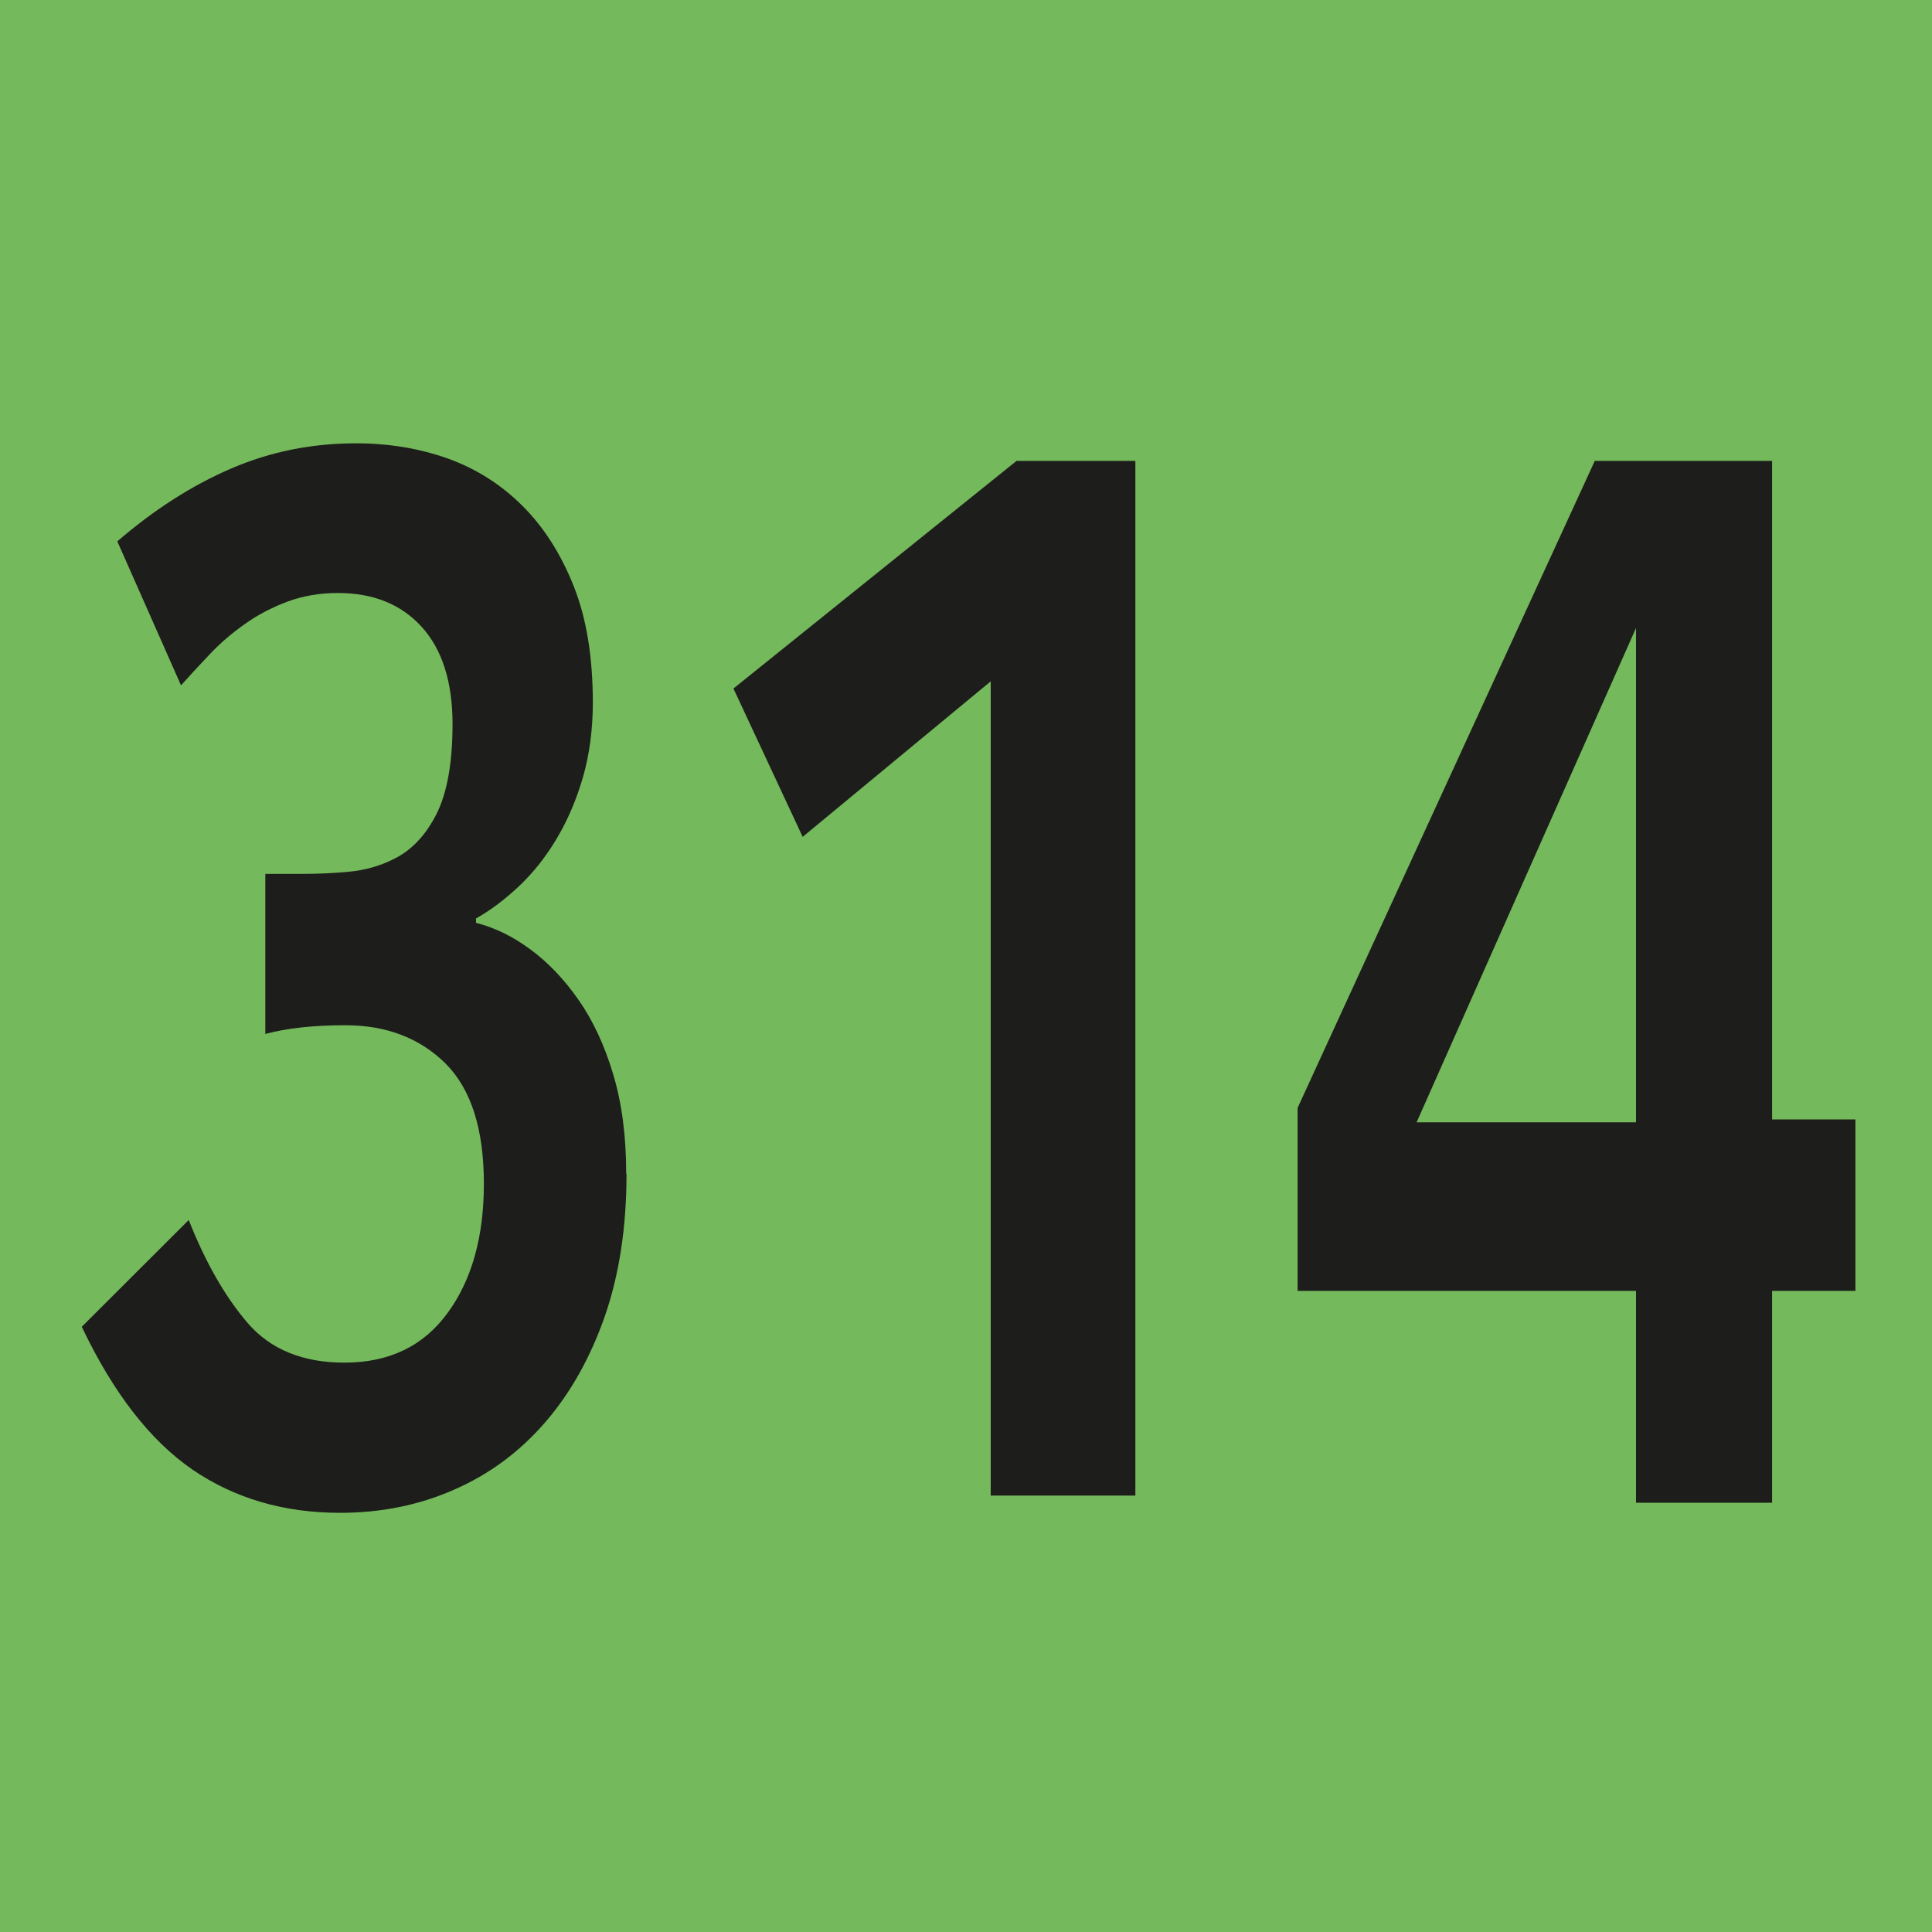
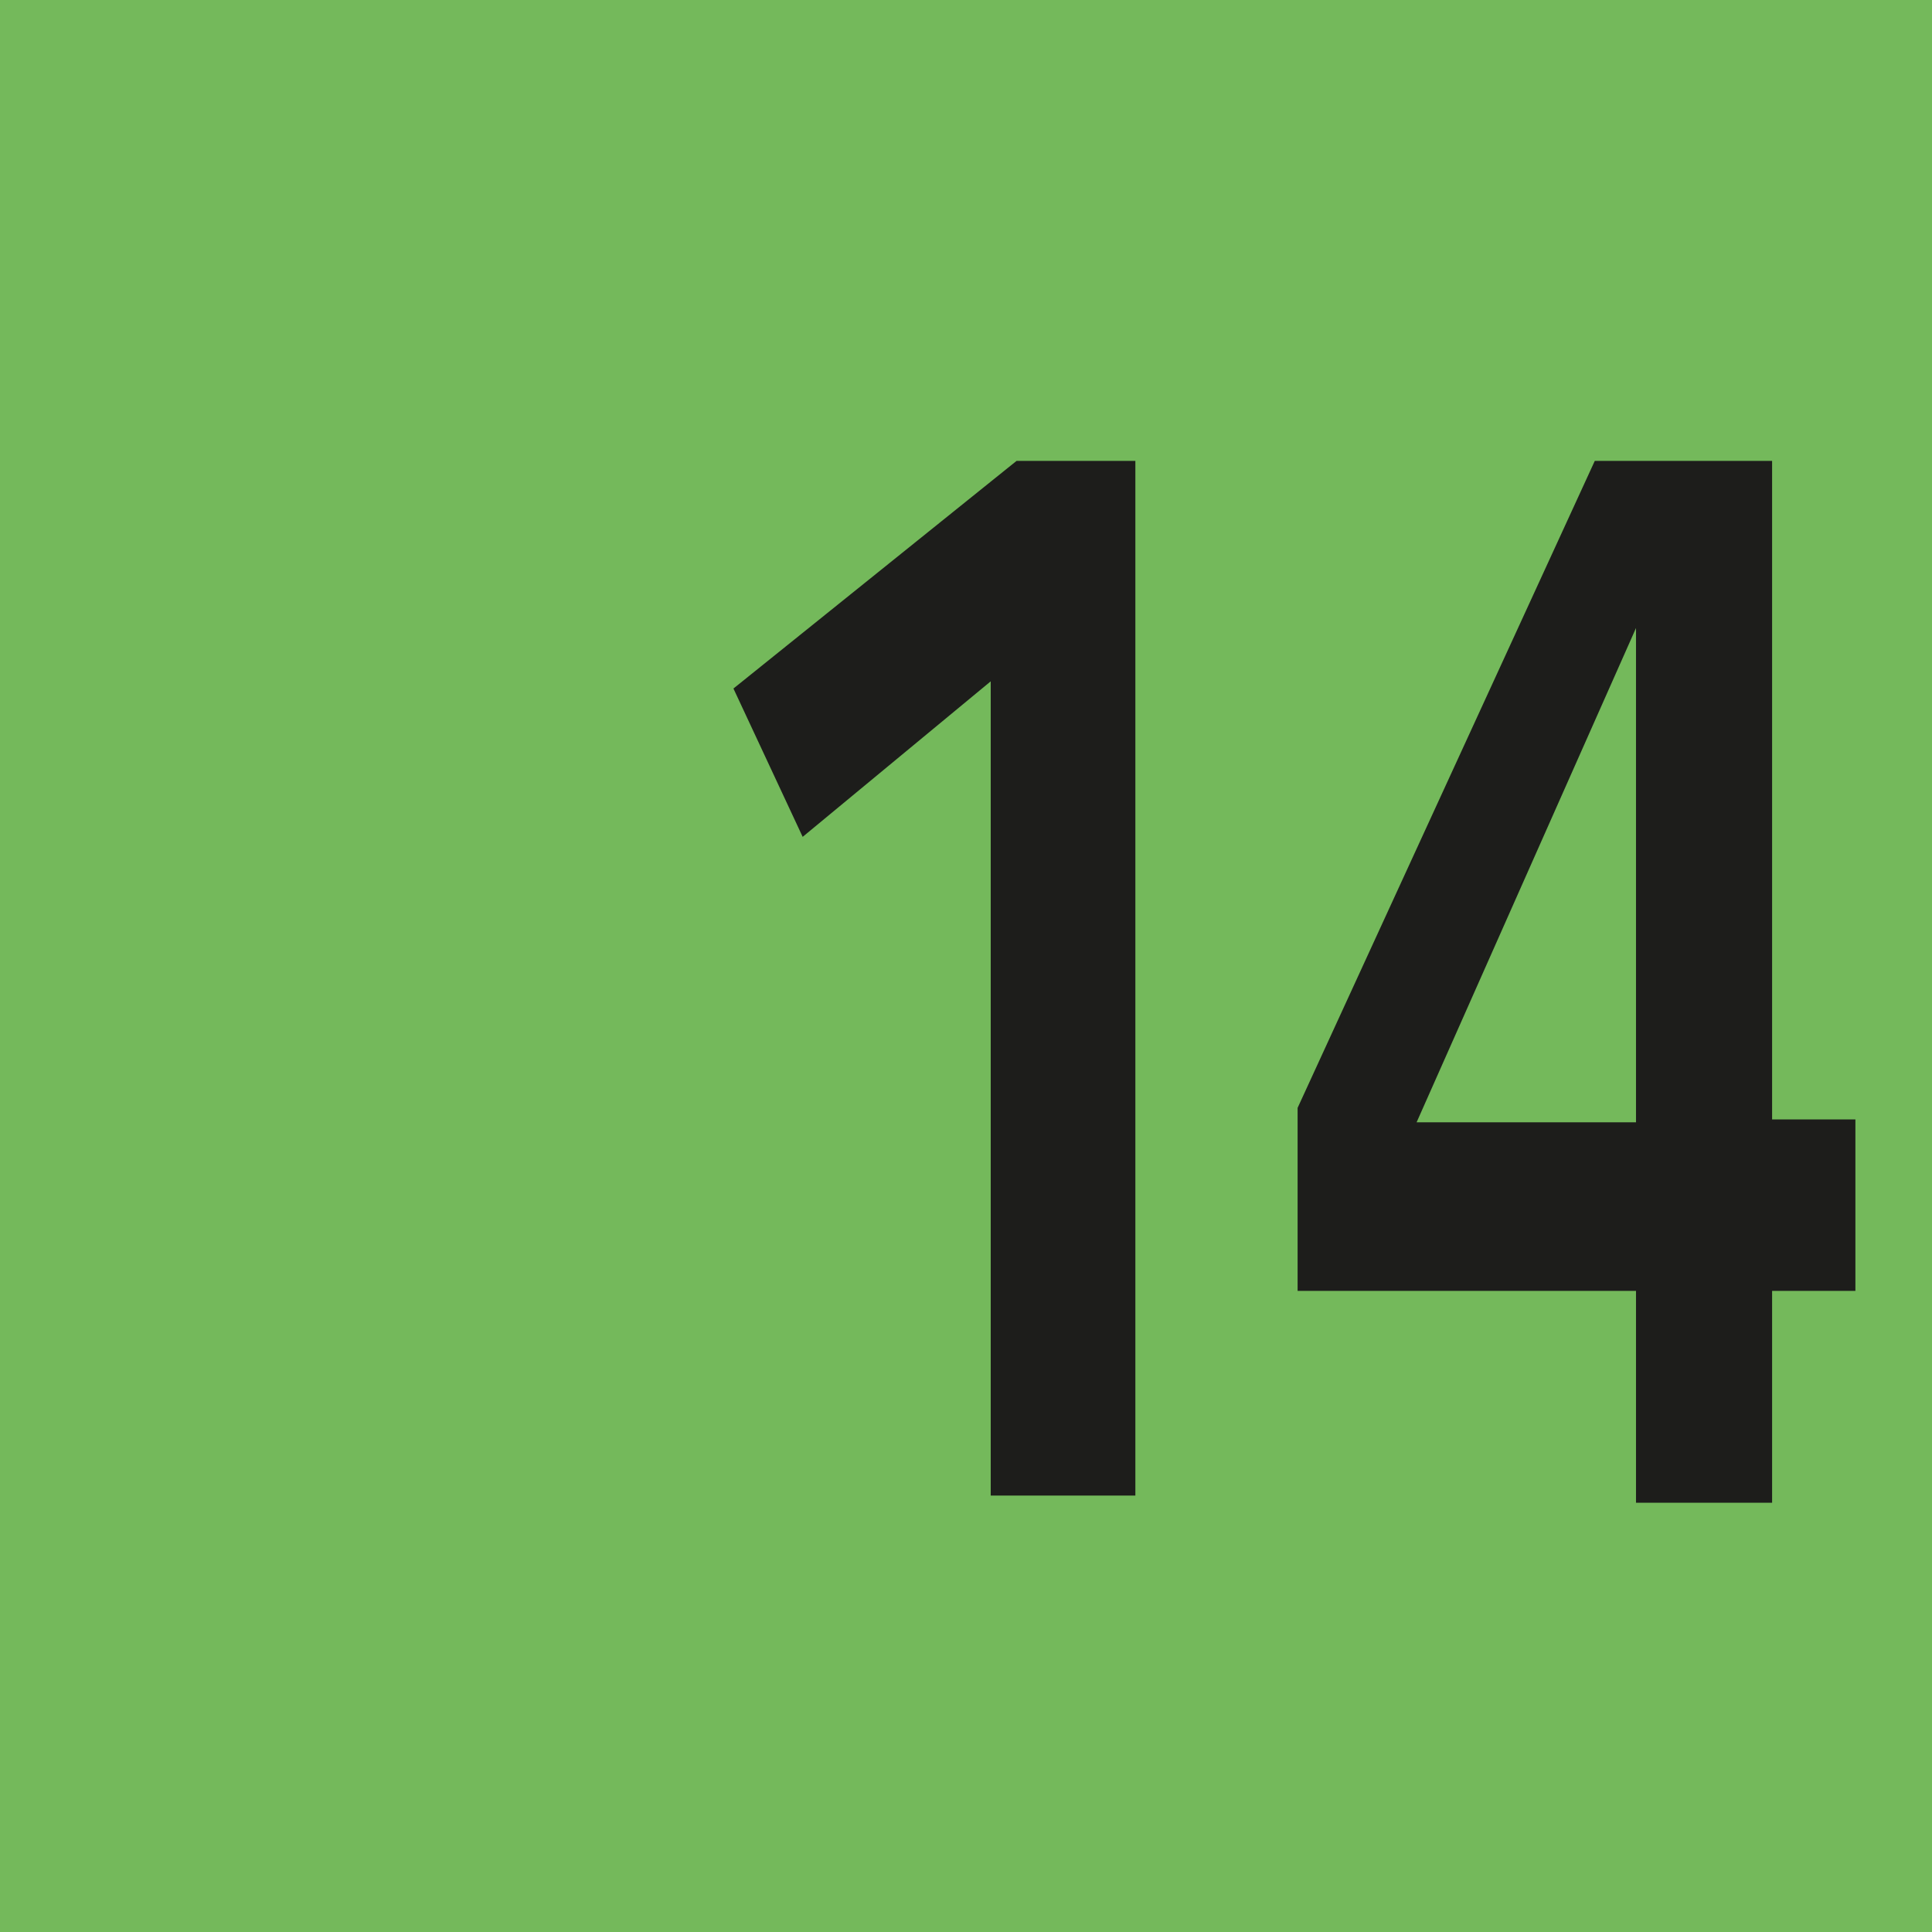
<svg xmlns="http://www.w3.org/2000/svg" id="uuid-c30415c1-b68b-4d71-9085-d37f04c3419f" viewBox="0 0 11.527 11.529">
  <defs>
    <style>.uuid-9043271b-ed03-4844-9623-09ae10fec430{fill:#74b95b;}.uuid-cb2c2cfc-1930-45ab-8ab2-065c005feb00{fill:#1d1d1b;}</style>
  </defs>
  <g id="uuid-62f8c637-59eb-402c-b86b-86760922e6ca">
    <g>
      <rect class="uuid-9043271b-ed03-4844-9623-09ae10fec430" width="11.527" height="11.529" />
      <g>
-         <path class="uuid-cb2c2cfc-1930-45ab-8ab2-065c005feb00" d="M3.738,7.005c0,.315-.043,.598-.129,.847-.087,.249-.206,.461-.358,.636s-.333,.309-.542,.4c-.208,.092-.435,.138-.68,.138-.336,0-.629-.086-.881-.258-.251-.173-.472-.456-.66-.852l.638-.637c.1,.253,.217,.458,.352,.615,.136,.157,.328,.236,.577,.236,.267,0,.472-.099,.616-.297,.144-.197,.216-.454,.216-.77,0-.326-.076-.565-.229-.718-.153-.151-.352-.228-.597-.228-.189,0-.349,.017-.478,.052v-.955h.213c.099,0,.194-.004,.287-.013s.18-.033,.261-.073c.107-.051,.193-.14,.258-.267,.065-.126,.098-.307,.098-.541,0-.252-.062-.446-.185-.581-.122-.134-.289-.201-.499-.201-.107,0-.208,.017-.3,.051-.093,.035-.178,.079-.255,.134-.078,.055-.147,.114-.21,.181-.062,.065-.119,.127-.171,.185l-.38-.859c.219-.189,.445-.334,.68-.435s.482-.15,.745-.15c.193,0,.375,.03,.545,.09,.17,.061,.319,.155,.448,.284s.23,.289,.306,.481,.113,.423,.113,.692c0,.16-.02,.308-.058,.442-.039,.135-.091,.257-.155,.365-.064,.109-.139,.204-.223,.284s-.171,.146-.261,.197v.026c.111,.028,.22,.081,.325,.159,.105,.077,.201,.178,.287,.301s.155,.271,.206,.442c.052,.172,.078,.37,.078,.594Z" />
        <path class="uuid-cb2c2cfc-1930-45ab-8ab2-065c005feb00" d="M5.911,4.065l-1.122,.928-.413-.885,1.689-1.358h.709v6.173h-.863V4.065Z" />
        <path class="uuid-cb2c2cfc-1930-45ab-8ab2-065c005feb00" d="M10.573,7.702v1.264h-.812v-1.264h-2.019v-1.092l1.773-3.86h1.058v3.929h.497v1.023h-.497Zm-.812-3.955l-1.309,2.949h1.309V3.747Z" />
      </g>
    </g>
  </g>
</svg>